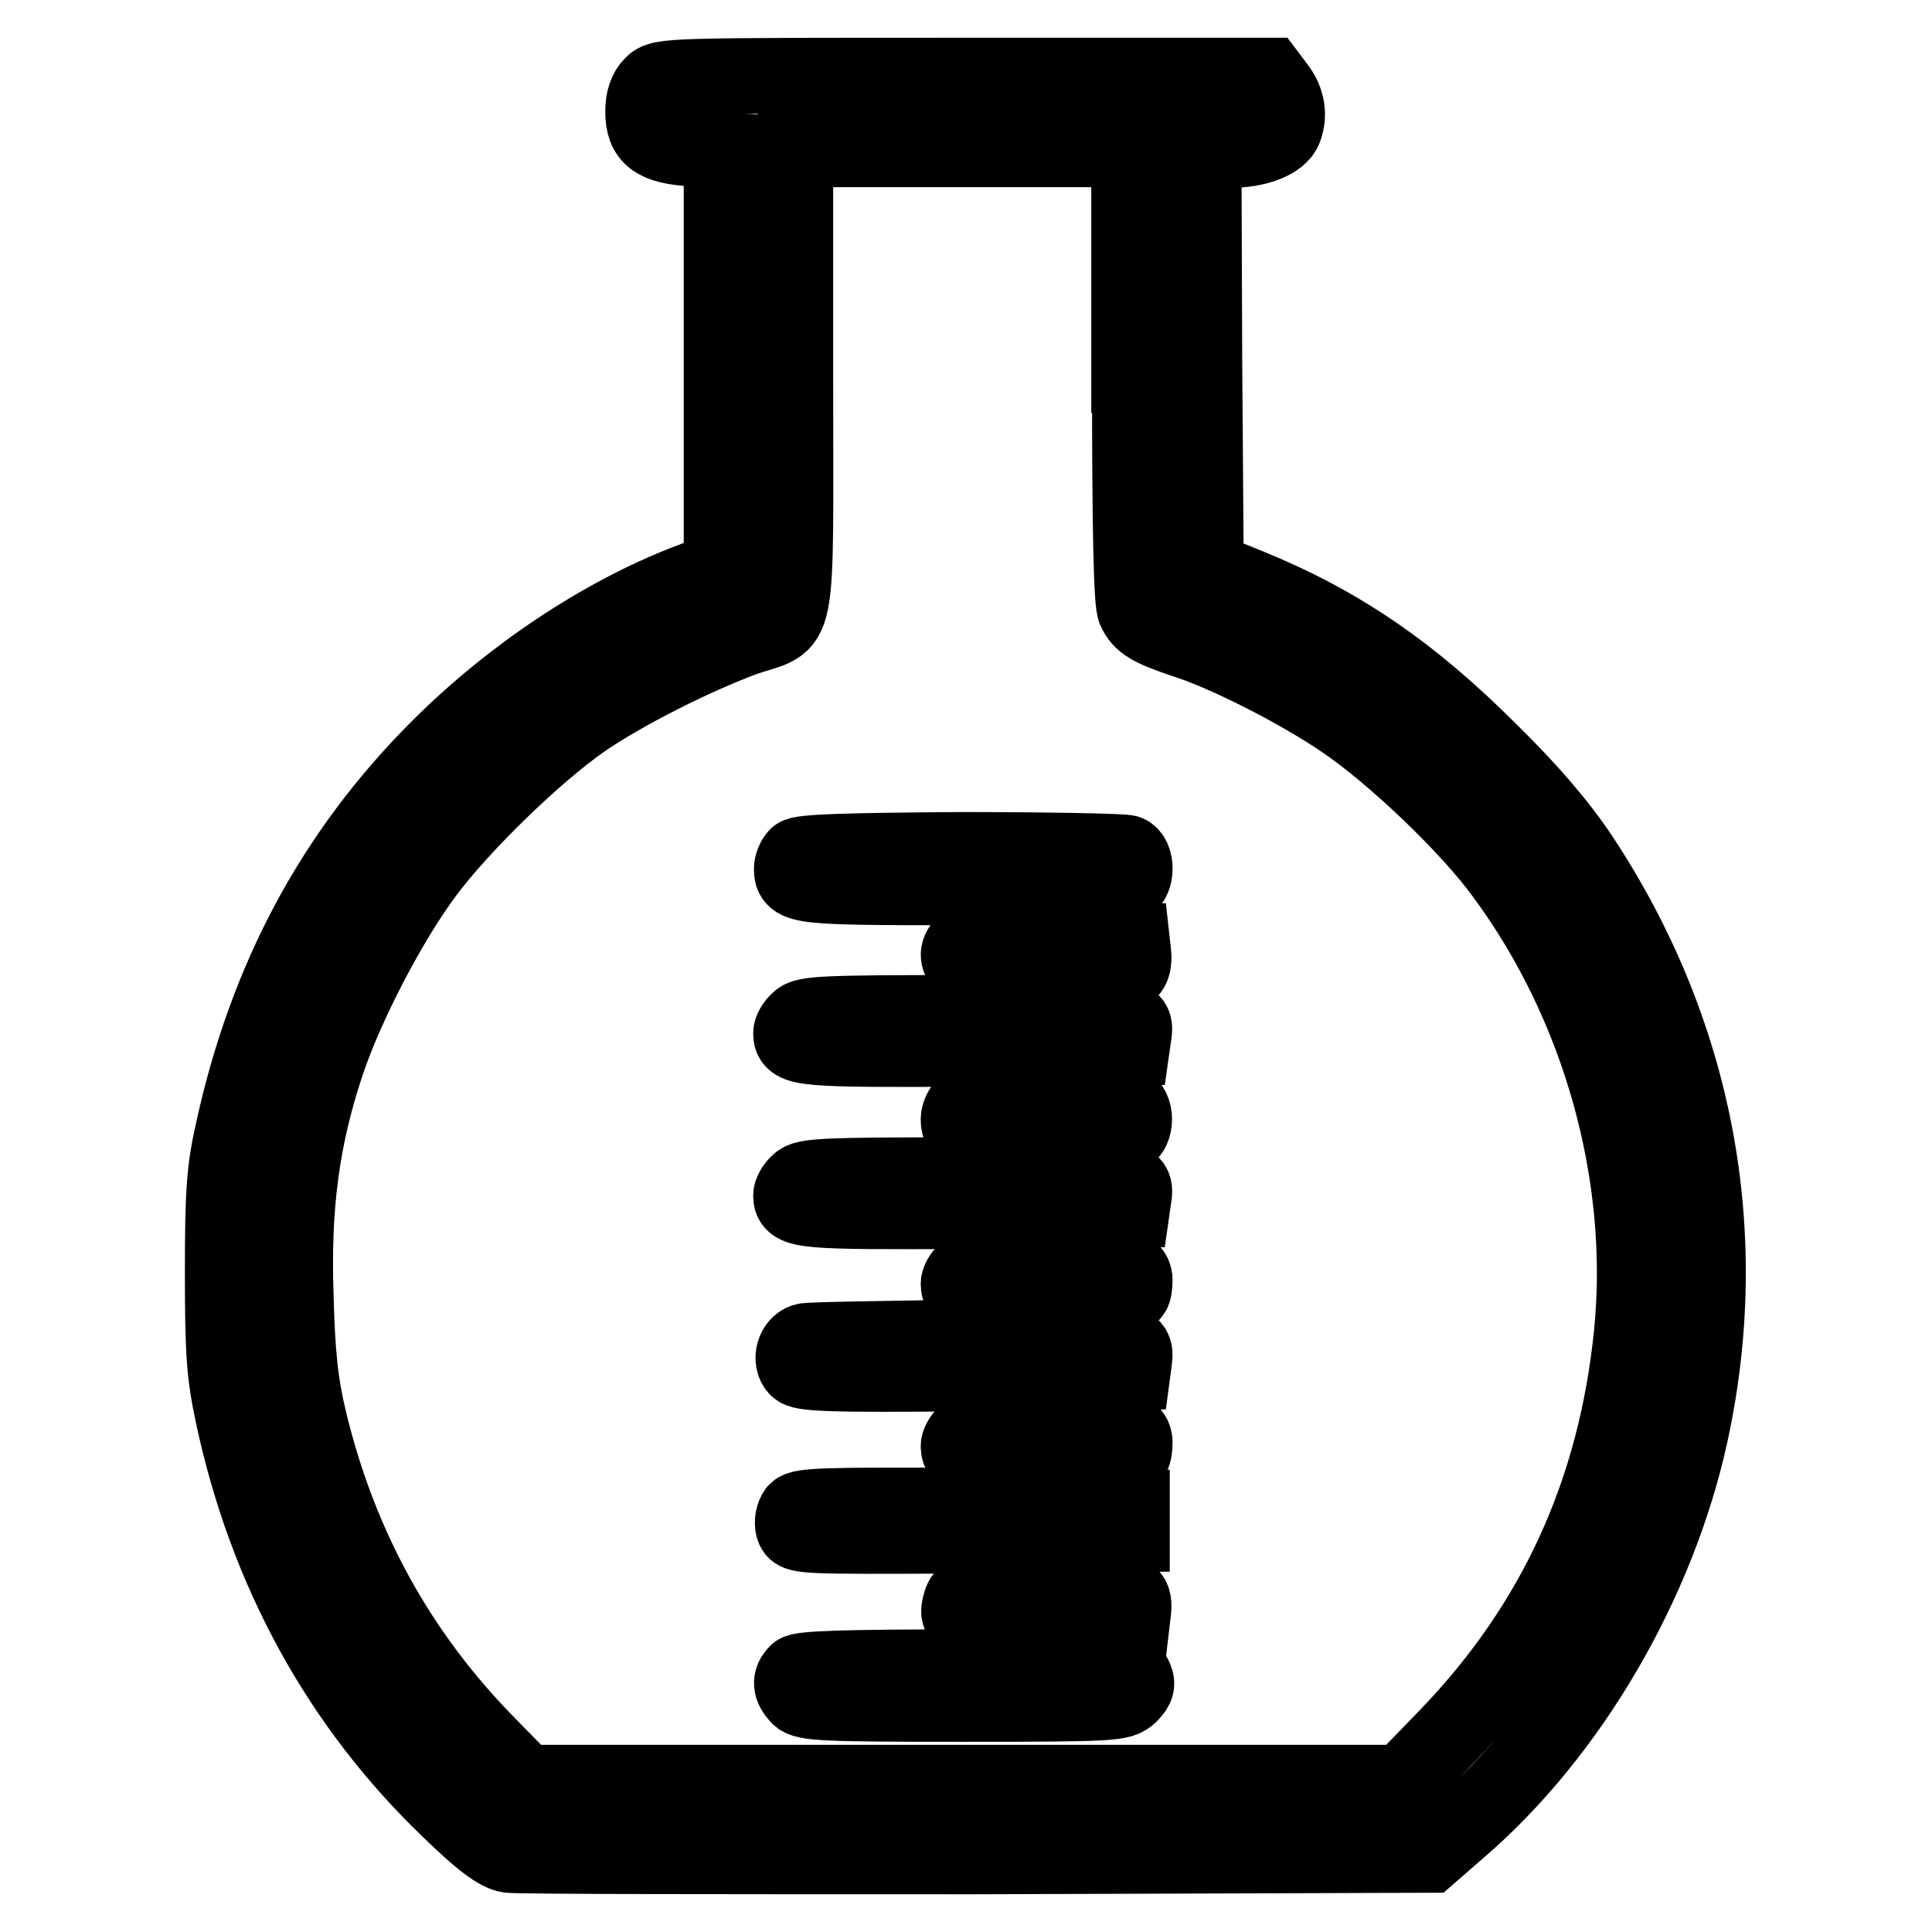
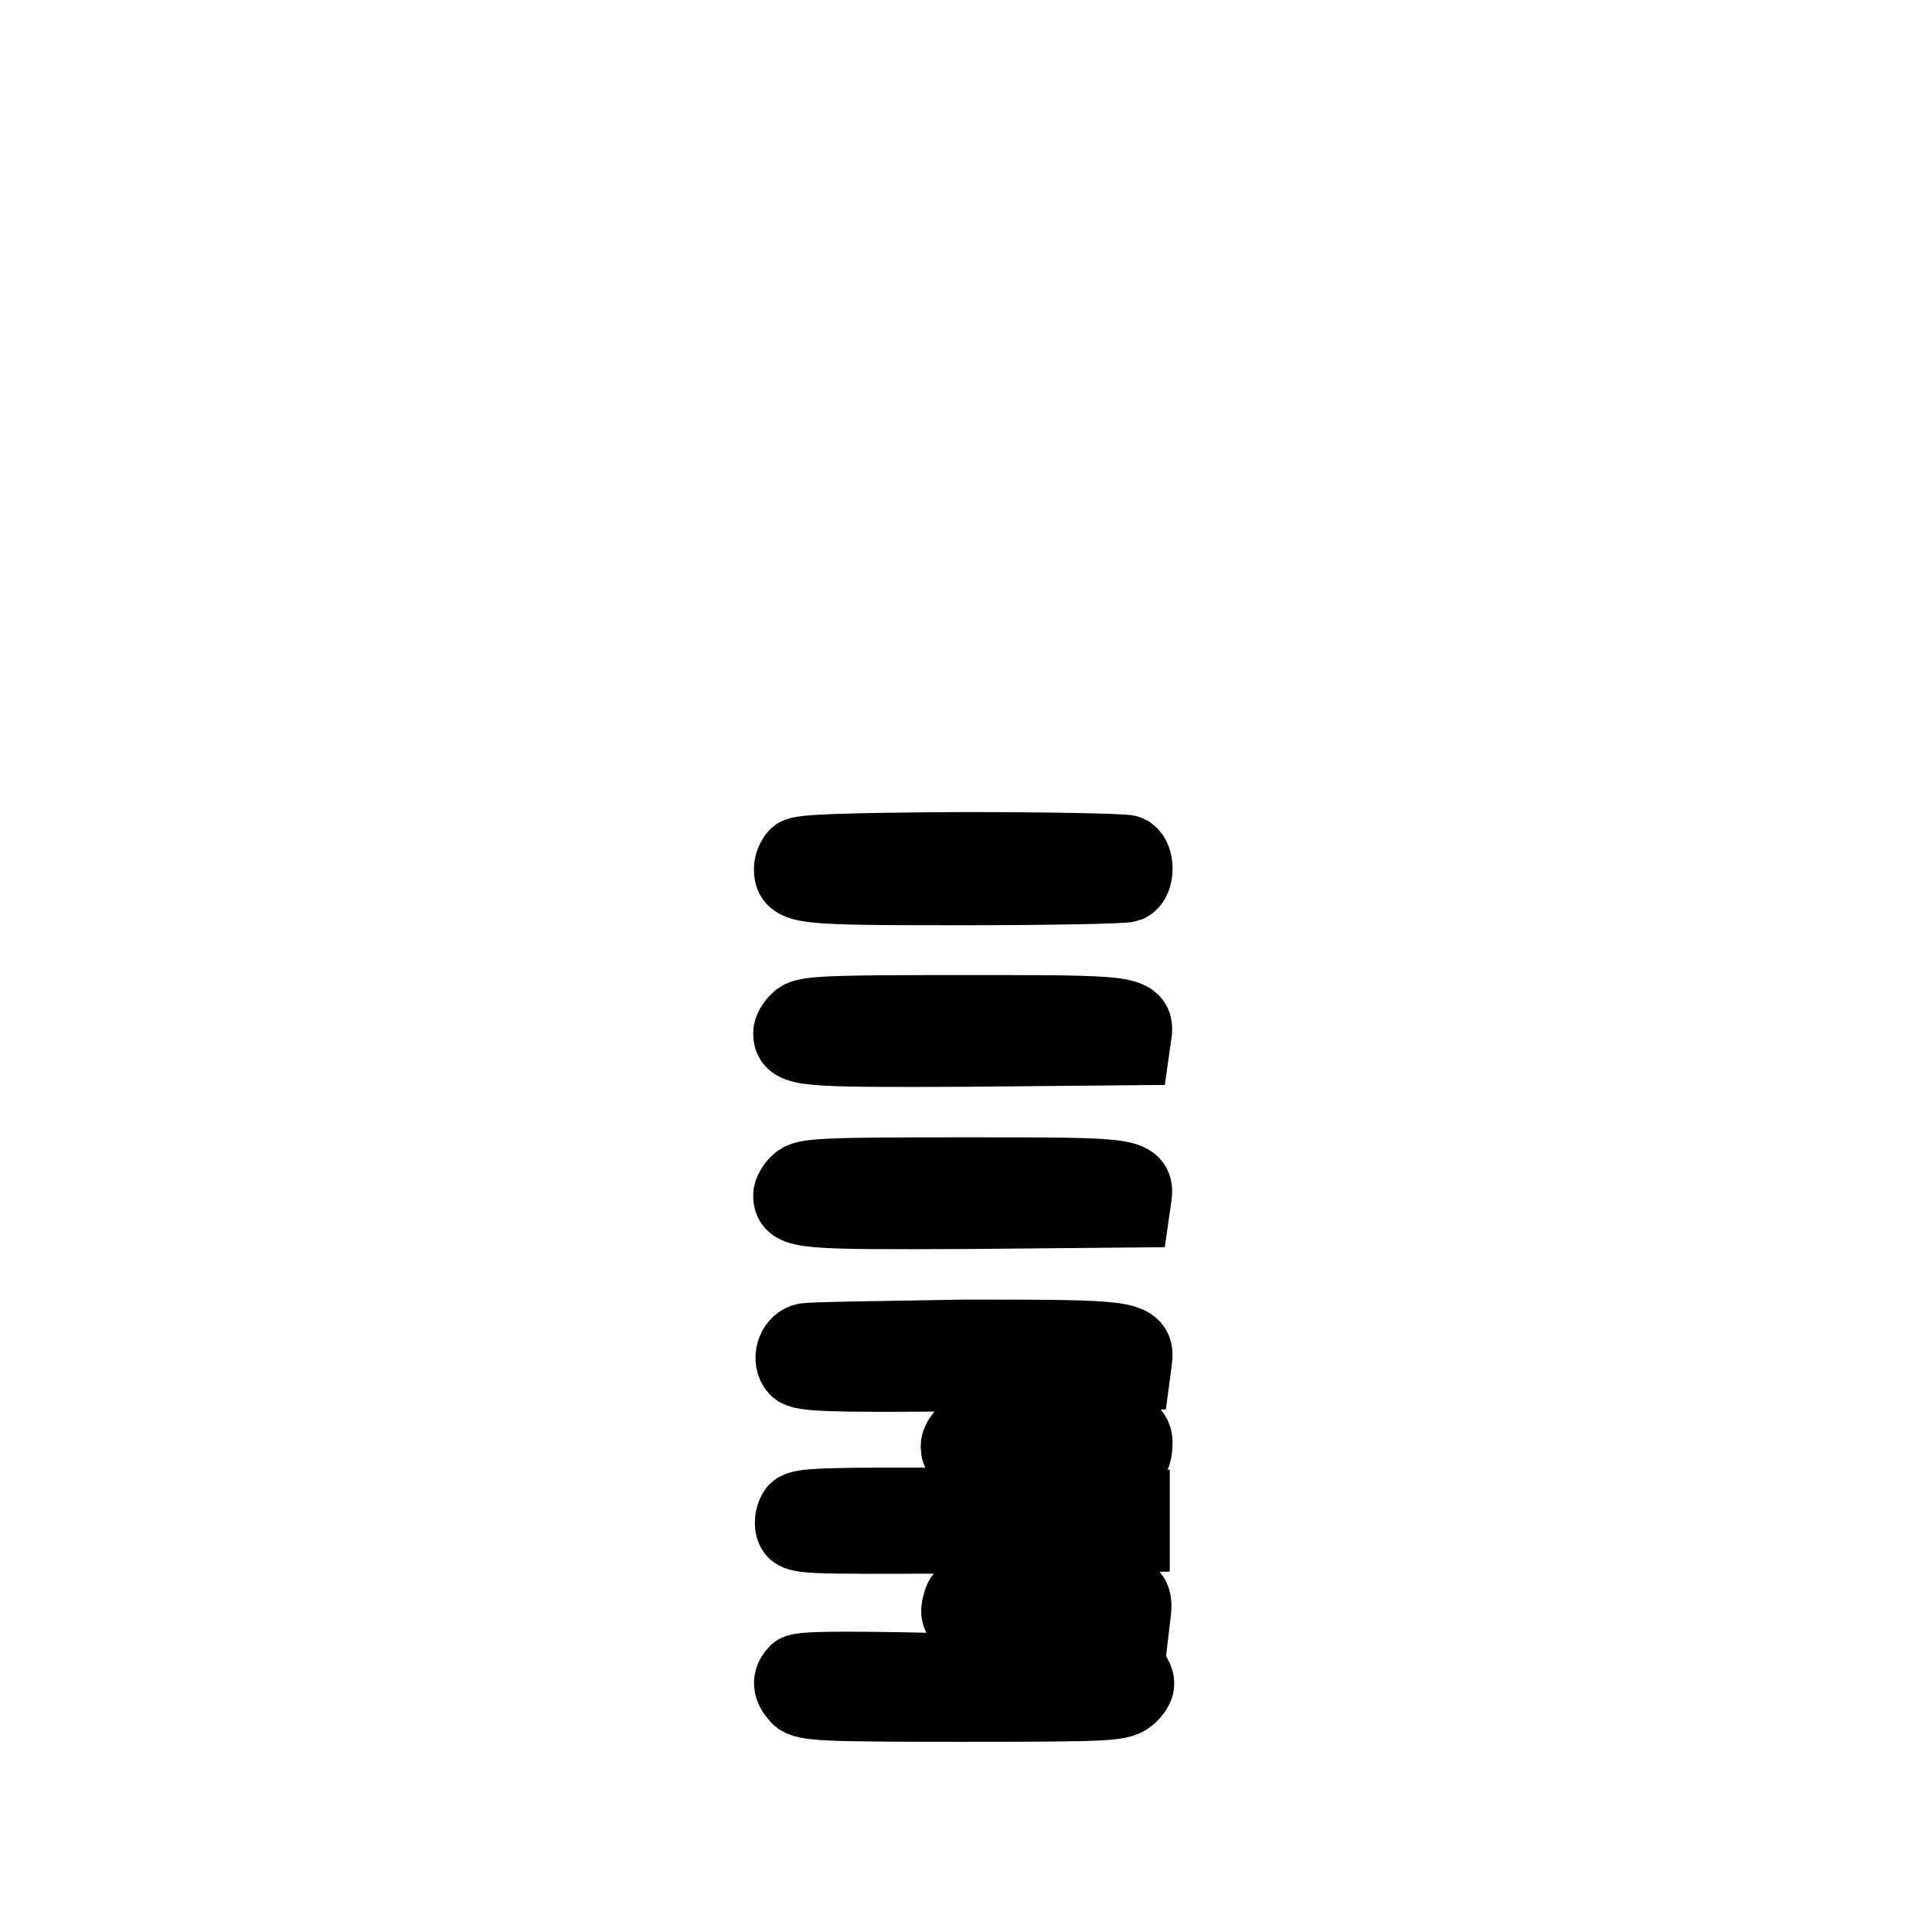
<svg xmlns="http://www.w3.org/2000/svg" version="1.1" x="0px" y="0px" viewBox="0 0 256 256" enable-background="new 0 0 256 256" xml:space="preserve">
  <g>
    <g>
      <g>
-         <path stroke-width="10" fill-opacity="0" stroke="#000000" d="M86.4,11.2c-0.8,0.8-1.2,2-1.2,3.6c0,3.4,1.6,4.6,6.5,4.9l3.9,0.2v27.8v27.7l-4.5,1.7c-11.4,4.4-23.4,12.4-33,22c-14,14-22.8,30.6-27.2,50.6c-1.2,5.3-1.4,8.2-1.4,18.9c0,10.8,0.2,13.5,1.4,19.1c4.4,20.5,14.1,38.2,28.6,52.1c4.2,4.1,6.5,5.8,7.9,6c1.1,0.2,29,0.2,62,0.2l60-0.2l3.9-3.4c14.8-12.7,26.4-32.7,30.7-52.4c5.8-26.6,0.7-53.4-14.5-76.4c-2.8-4.2-6.5-8.6-12.1-14.1c-10.5-10.5-19.9-16.9-31.9-21.8l-5.7-2.3l-0.2-27.8l-0.1-27.7h3.4c3.7,0,6.7-1.2,7.3-2.8c0.7-1.8,0.4-3.8-0.9-5.5l-1.2-1.6h-40.3C88.4,10,87.6,10,86.4,11.2z M149.7,49.7c0,20.5,0.2,30.3,0.7,31.2c0.8,1.7,2,2.4,6.4,3.9c5.5,1.7,15.5,6.8,21.3,10.8c6.5,4.4,16.7,14.1,21.2,20.4c12.7,17.2,19,39.8,16.9,60.7c-2.1,20.9-10.1,38.4-24.3,53.2l-6.1,6.3h-58.1H69.6l-4.7-4.8c-12.1-12.2-19.9-26.6-23.9-43.1c-1.2-5-1.6-8.9-1.8-16.7c-0.4-11.8,0.8-20.8,4.1-30.7c2.6-7.8,8.4-18.9,13.2-25.3c4.8-6.4,14.4-15.7,20.7-20.1c5.5-3.8,14.9-8.5,21.4-10.9c7.5-2.6,6.8,1,6.8-34.2V19.8h22.1h22.1V49.7z" />
        <path stroke-width="10" fill-opacity="0" stroke="#000000" d="M105.6,113.4c-0.4,0.4-0.7,1.2-0.7,1.7c0,2.4,0.9,2.5,22.5,2.5c11.6,0,21.5-0.2,22-0.4c1.3-0.5,1.3-3.7,0-4.2c-0.6-0.2-10.5-0.4-22-0.4C111.8,112.7,106.2,112.9,105.6,113.4z" />
-         <path stroke-width="10" fill-opacity="0" stroke="#000000" d="M127.7,125.1c-1,1-0.9,2,0.2,3.2c0.8,0.8,2.6,1,10.9,1c5.5,0,10.3-0.2,10.8-0.6c0.5-0.3,0.7-1.3,0.6-2.3l-0.2-1.8l-10.8-0.2C131.4,124.4,128.3,124.5,127.7,125.1z" />
        <path stroke-width="10" fill-opacity="0" stroke="#000000" d="M105.8,135.2c-0.6,0.5-1,1.3-1,1.7c0,2.1,1.5,2.2,23.4,2.1l21.8-0.2l0.2-1.4c0.5-3.2,0.4-3.2-22.4-3.2C109.5,134.2,106.6,134.3,105.8,135.2z" />
-         <path stroke-width="10" fill-opacity="0" stroke="#000000" d="M127.7,146.6c-0.4,0.4-0.7,1.2-0.7,1.7c0,2.2,1.2,2.5,11.4,2.5c5.5,0,10.4-0.2,10.9-0.4c0.6-0.2,1-1.1,1-2.1s-0.4-1.8-1-2.1C147.5,145.5,128.5,145.8,127.7,146.6z" />
        <path stroke-width="10" fill-opacity="0" stroke="#000000" d="M105.8,156.7c-0.6,0.5-1,1.3-1,1.7c0,2.1,1.5,2.2,23.4,2.1l21.8-0.2l0.2-1.4c0.5-3.2,0.4-3.2-22.4-3.2C109.5,155.7,106.6,155.8,105.8,156.7z" />
-         <path stroke-width="10" fill-opacity="0" stroke="#000000" d="M128,168.4c-0.6,0.5-1,1.3-1,1.7c0,2,1.7,2.2,12.4,2.1c10.6-0.2,10.7-0.2,10.9-1.6c0.4-2.9-0.5-3.2-11.3-3.2C130.7,167.4,128.8,167.6,128,168.4z" />
        <path stroke-width="10" fill-opacity="0" stroke="#000000" d="M106.6,177.7c-1.4,0.4-2,2.5-1,3.6c0.6,0.7,4,0.9,22.6,0.7l21.9-0.2l0.2-1.5c0.4-3-0.4-3.1-22.3-3.1C116.8,177.4,107.1,177.5,106.6,177.7z" />
        <path stroke-width="10" fill-opacity="0" stroke="#000000" d="M128,189.9c-0.6,0.5-1,1.3-1,1.7c0,2,1.7,2.2,12.4,2.1c10.6-0.2,10.7-0.2,10.9-1.6c0.4-2.9-0.5-3.2-11.3-3.2C130.7,188.9,128.8,189.1,128,189.9z" />
        <path stroke-width="10" fill-opacity="0" stroke="#000000" d="M105.5,200.2c-0.4,0.5-0.6,1.5-0.4,2.2c0.4,1.2,0.7,1.2,22.6,1.1l22.3-0.2v-1.8v-1.8l-21.9-0.2C109.5,199.4,106.2,199.5,105.5,200.2z" />
        <path stroke-width="10" fill-opacity="0" stroke="#000000" d="M132.4,210.9c-4.1,0.1-4.8,0.3-5.1,1.4c-0.9,2.8,0.3,3.1,11.9,2.9l10.8-0.2l0.2-1.7c0.1-1-0.1-1.8-0.6-1.9C148.4,211,137.8,210.7,132.4,210.9z" />
-         <path stroke-width="10" fill-opacity="0" stroke="#000000" d="M105.6,221.6c-1,1-0.9,2,0.2,3.2c0.8,0.9,3.7,1,21.8,1c20.1,0,20.9-0.1,22.1-1.2c1-1,1.1-1.5,0.6-2.5c-0.6-1.2-1.4-1.2-22.3-1.2C112,220.9,106.2,221.1,105.6,221.6z" />
+         <path stroke-width="10" fill-opacity="0" stroke="#000000" d="M105.6,221.6c-1,1-0.9,2,0.2,3.2c0.8,0.9,3.7,1,21.8,1c20.1,0,20.9-0.1,22.1-1.2c1-1,1.1-1.5,0.6-2.5C112,220.9,106.2,221.1,105.6,221.6z" />
      </g>
    </g>
  </g>
</svg>